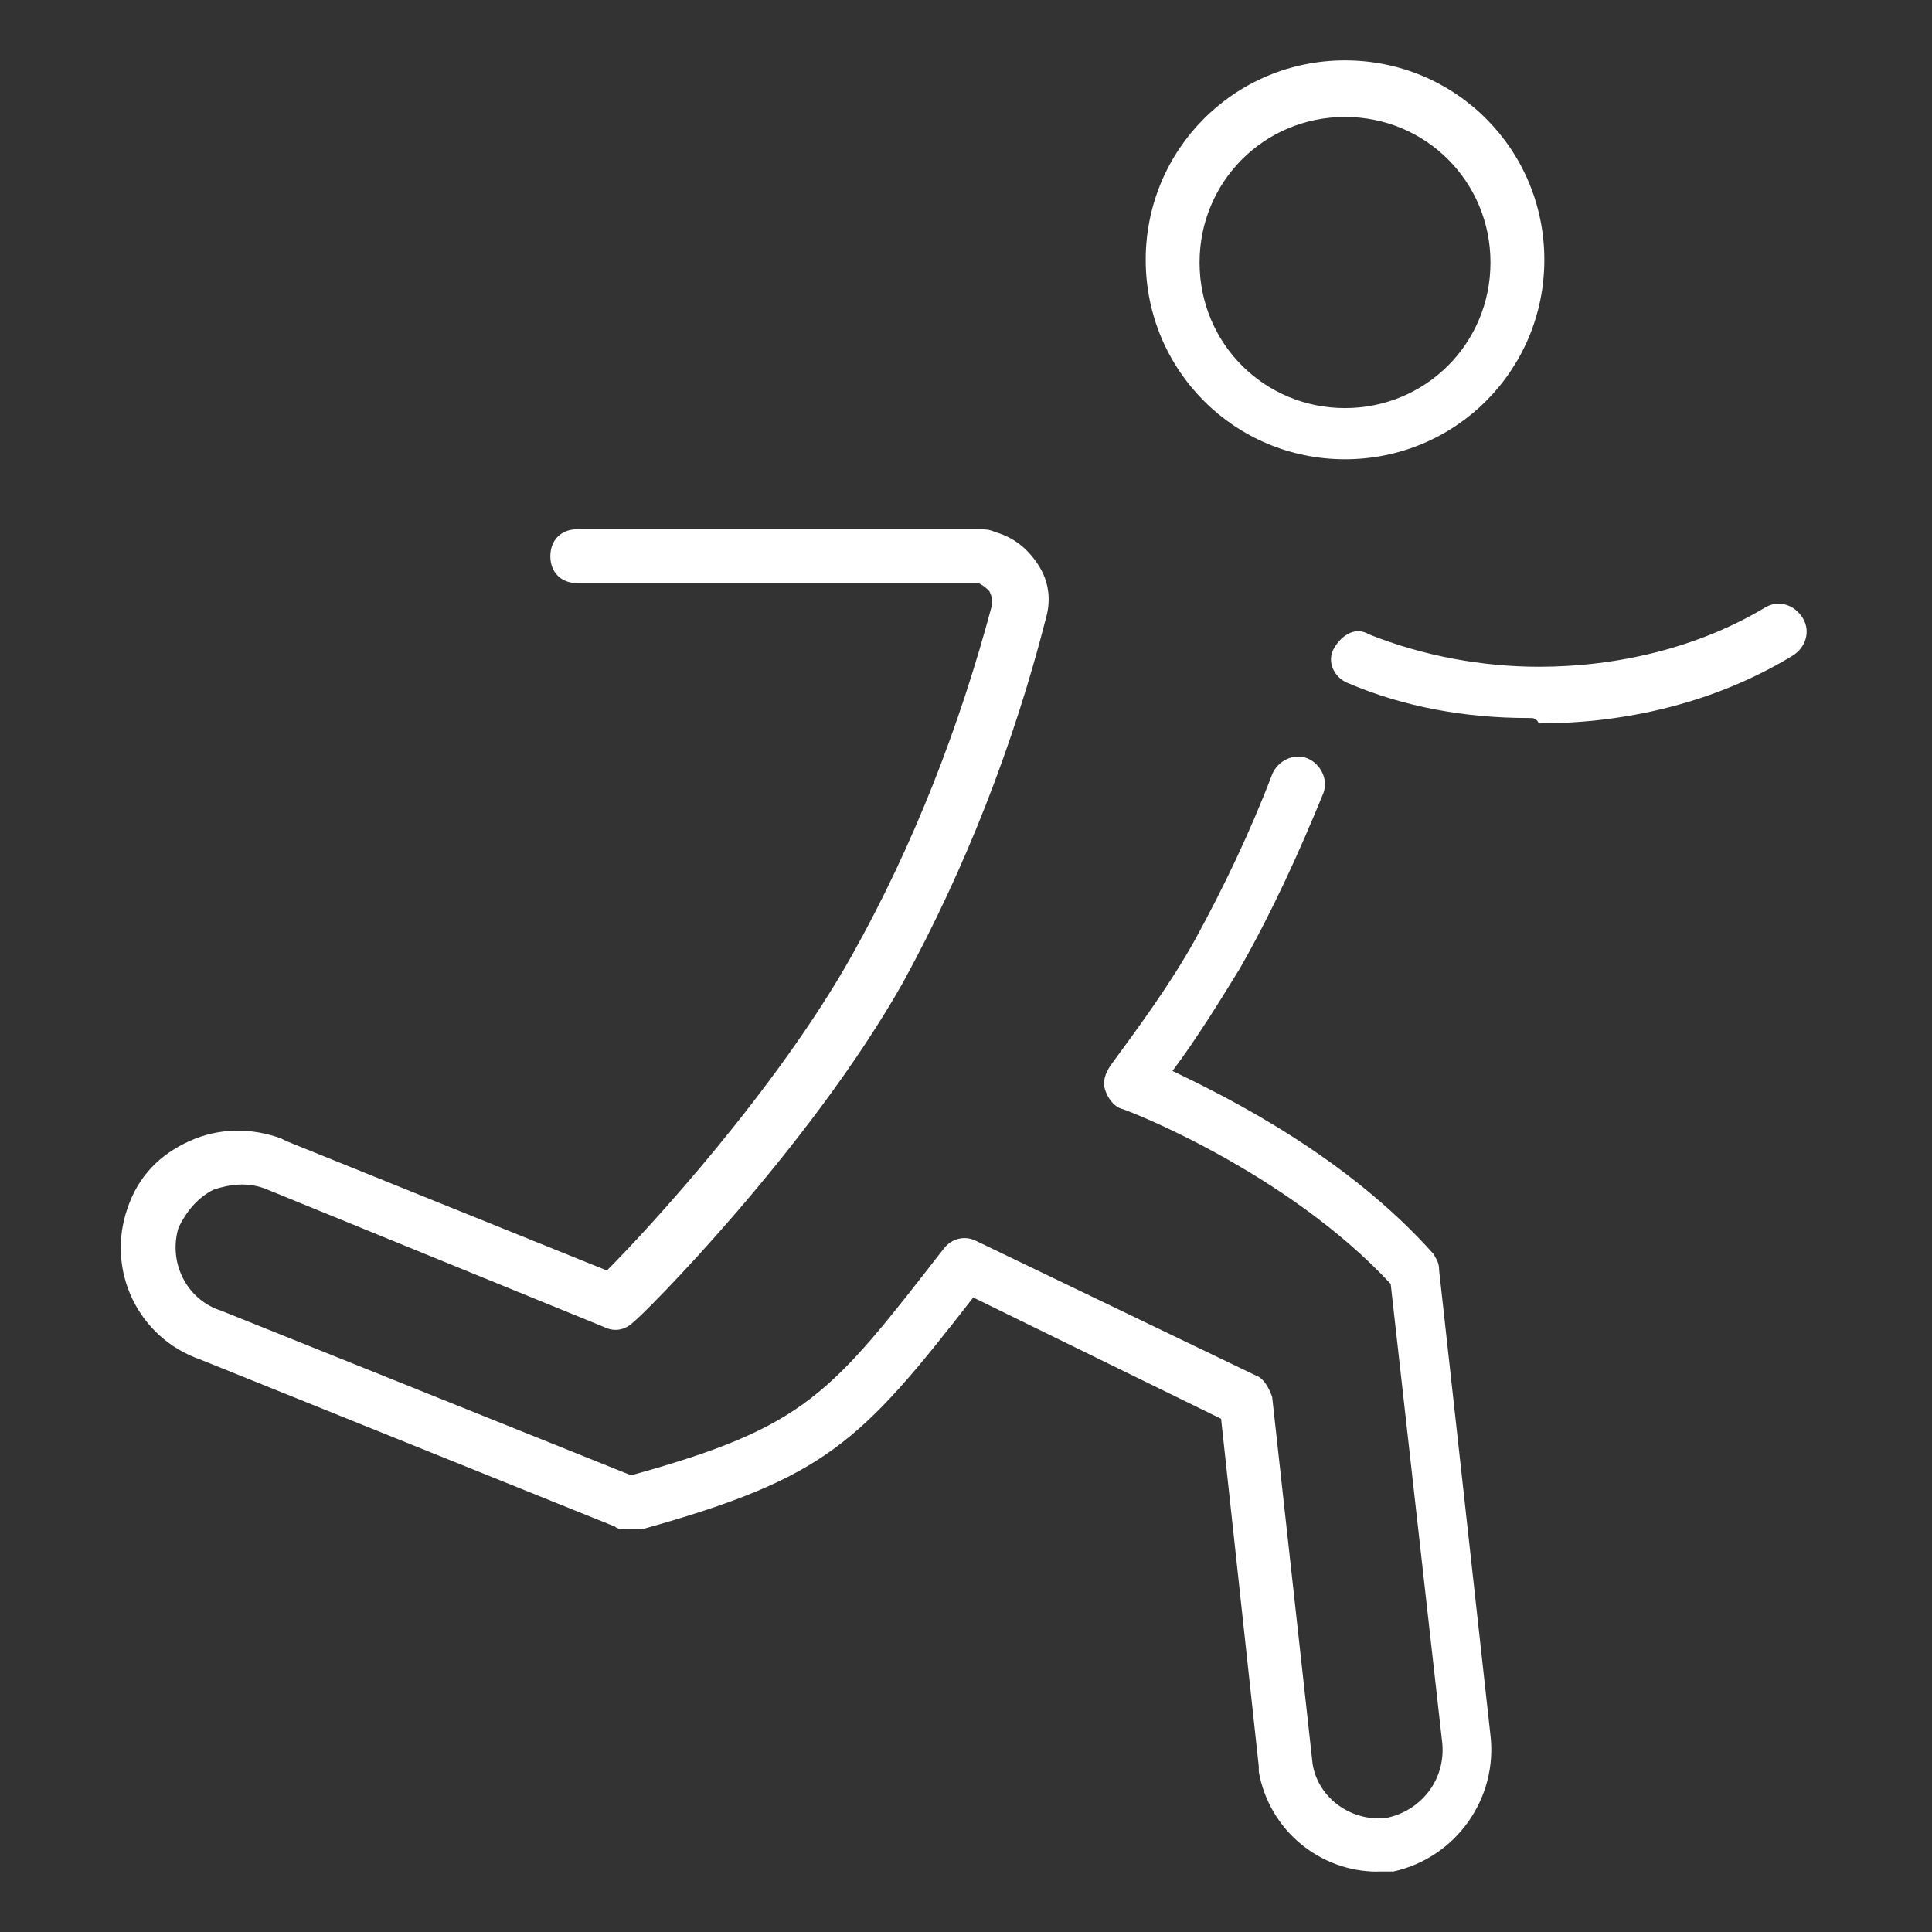
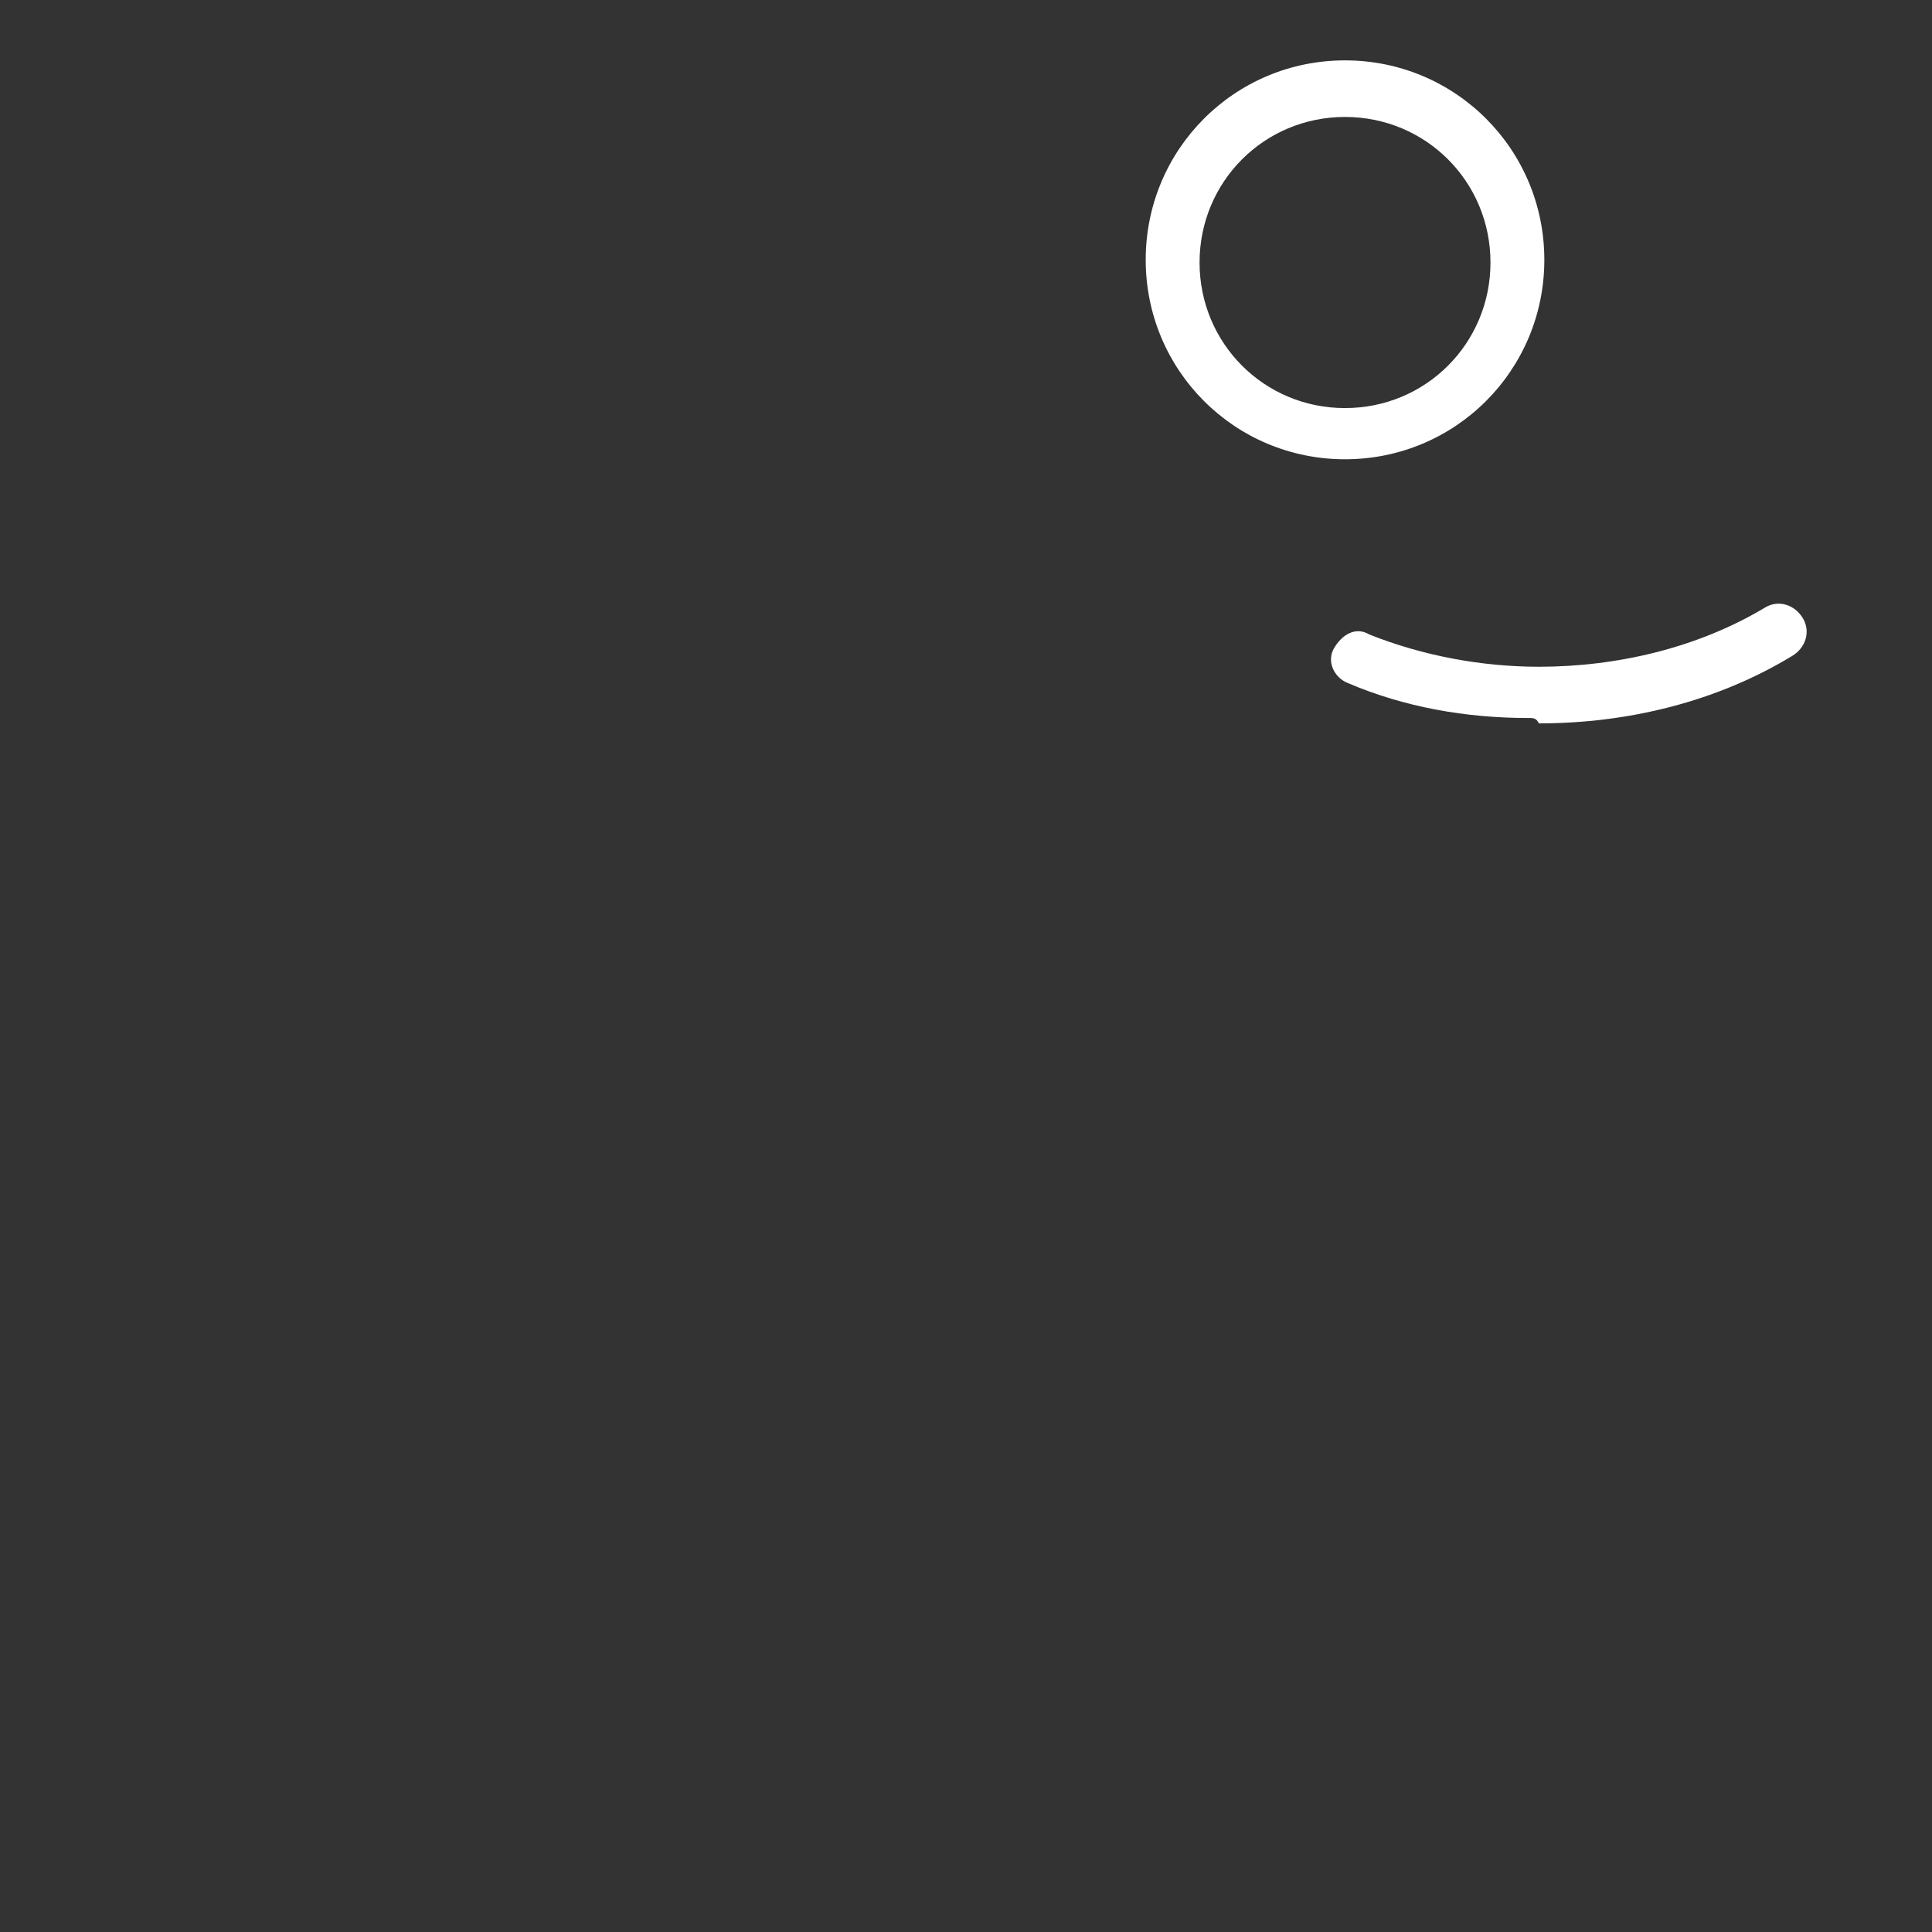
<svg xmlns="http://www.w3.org/2000/svg" height="64" version="1.1" viewBox="0 0 64 64" width="64">
  <rect x="0" y="0" width="64" height="64" fill="#333333" stroke="none" />
  <title>icon-running-man-white</title>
  <g fill="none" fill-rule="evenodd" id="icon-running-man-white" stroke="none" stroke-width="1">
    <g fill="#FFFFFF" fill-rule="nonzero" id="icon-running-man-2" transform="translate(4, 2)">
-       <path d="M41.625,60 C39.751,60 38.055,58.66 37.699,56.696 C37.699,56.606 37.699,56.518 37.699,56.518 L36.45,44.999 L28.24,40.981 C24.492,45.803 23.333,46.964 17.264,48.66 C17.176,48.66 17.086,48.66 16.996,48.66 L16.728,48.66 C16.639,48.66 16.459,48.66 16.371,48.57 L2.63,43.034 C0.578,42.319 -0.493,40.087 0.221,38.033 C0.578,36.962 1.291,36.248 2.273,35.801 C3.255,35.354 4.326,35.354 5.308,35.711 L5.486,35.801 L16.104,40.087 C17.443,38.747 21.724,34.104 24.224,29.641 C26.276,25.98 27.793,22.051 28.864,18.033 C28.864,17.854 28.864,17.764 28.775,17.586 C28.687,17.497 28.597,17.407 28.418,17.317 C28.33,17.317 28.33,17.317 28.24,17.317 L15.123,17.317 C14.588,17.317 14.231,16.96 14.231,16.425 C14.231,15.889 14.588,15.532 15.123,15.532 L28.418,15.532 C28.597,15.532 28.775,15.532 28.954,15.621 C29.579,15.799 30.024,16.156 30.381,16.692 C30.738,17.227 30.828,17.853 30.649,18.477 C29.579,22.674 27.972,26.781 25.921,30.532 C22.798,36.068 17.266,41.604 16.997,41.782 C16.729,42.051 16.372,42.139 16.015,41.961 L4.861,37.408 C4.236,37.139 3.612,37.229 3.077,37.408 C2.542,37.676 2.185,38.122 1.917,38.657 C1.56,39.819 2.185,41.068 3.344,41.425 L16.906,46.871 C22.706,45.265 23.509,44.193 27.257,39.371 C27.525,39.014 27.97,38.924 28.327,39.103 L37.607,43.568 C37.876,43.658 38.054,44.015 38.143,44.282 L39.481,56.425 C39.66,57.586 40.82,58.389 41.979,58.21 C43.14,57.942 43.942,56.871 43.763,55.621 L42.068,40.531 C38.588,36.781 33.234,34.727 33.144,34.727 C32.876,34.637 32.697,34.37 32.609,34.101 C32.52,33.833 32.609,33.566 32.787,33.297 C33.769,31.957 34.75,30.619 35.554,29.189 C36.535,27.404 37.428,25.529 38.141,23.653 C38.32,23.206 38.855,22.939 39.302,23.118 C39.748,23.296 40.015,23.832 39.837,24.279 C39.033,26.243 38.141,28.208 37.071,30.083 C36.357,31.245 35.643,32.404 34.84,33.477 C36.714,34.37 40.64,36.335 43.495,39.549 C43.585,39.727 43.673,39.817 43.673,40.084 L45.369,55.442 C45.637,57.585 44.209,59.55 42.156,59.996 C42.066,59.996 41.888,59.996 41.621,59.996 L41.625,60 Z" id="Path" />
      <path d="M46.622,21.785 C44.57,21.785 42.517,21.428 40.643,20.624 C40.197,20.446 39.93,19.91 40.197,19.463 C40.463,19.016 40.91,18.749 41.357,19.016 C43.141,19.73 45.105,20.087 46.979,20.087 C49.567,20.087 52.243,19.462 54.474,18.123 C54.92,17.855 55.456,18.035 55.723,18.48 C55.989,18.926 55.812,19.463 55.366,19.73 C52.868,21.248 49.923,21.963 46.978,21.963 C46.888,21.784 46.799,21.784 46.621,21.784 L46.622,21.785 Z" id="Path" />
      <path d="M40.555,13.214 C36.897,13.214 33.953,10.268 33.953,6.607 C33.953,2.947 36.897,4.91695586e-15 40.555,4.91695586e-15 C44.213,4.91695586e-15 47.158,2.947 47.158,6.607 C47.158,10.268 44.213,13.214 40.555,13.214 Z M40.555,1.874 C37.879,1.874 35.737,4.016 35.737,6.696 C35.737,9.375 37.878,11.518 40.555,11.518 C43.233,11.518 45.374,9.375 45.374,6.696 C45.374,4.016 43.233,1.874 40.555,1.874 Z" id="Shape" />
    </g>
  </g>
</svg>